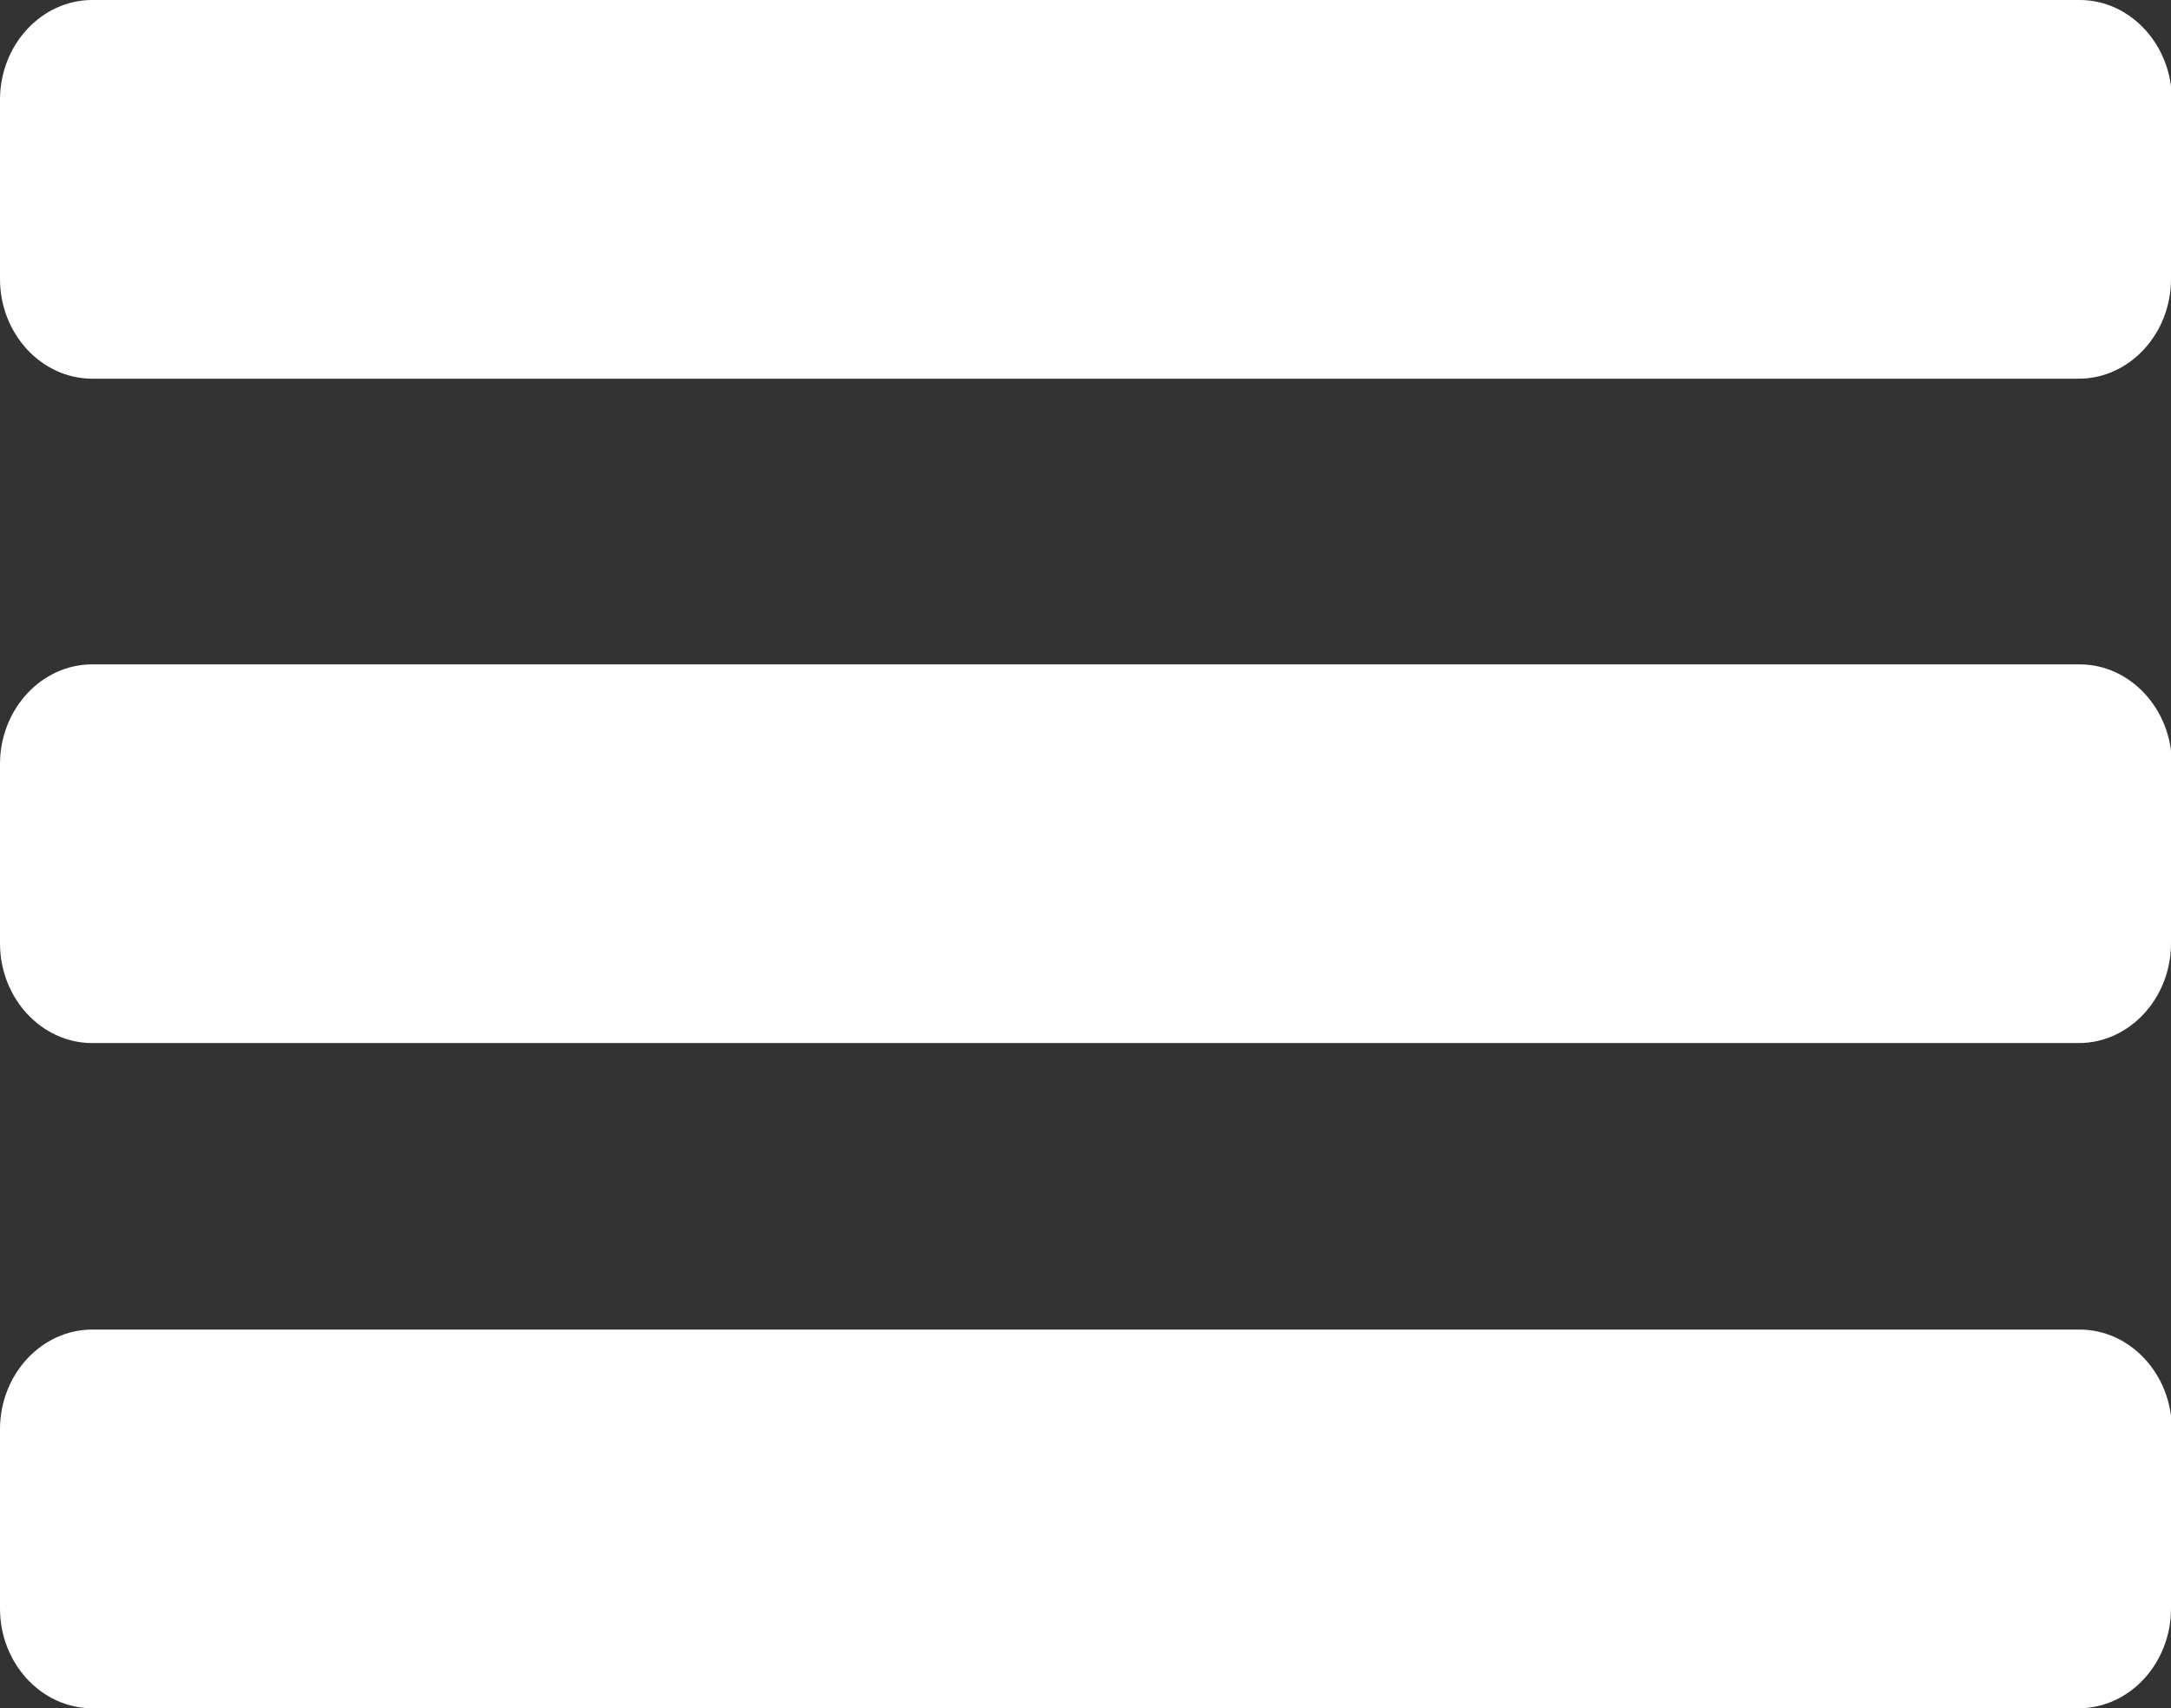
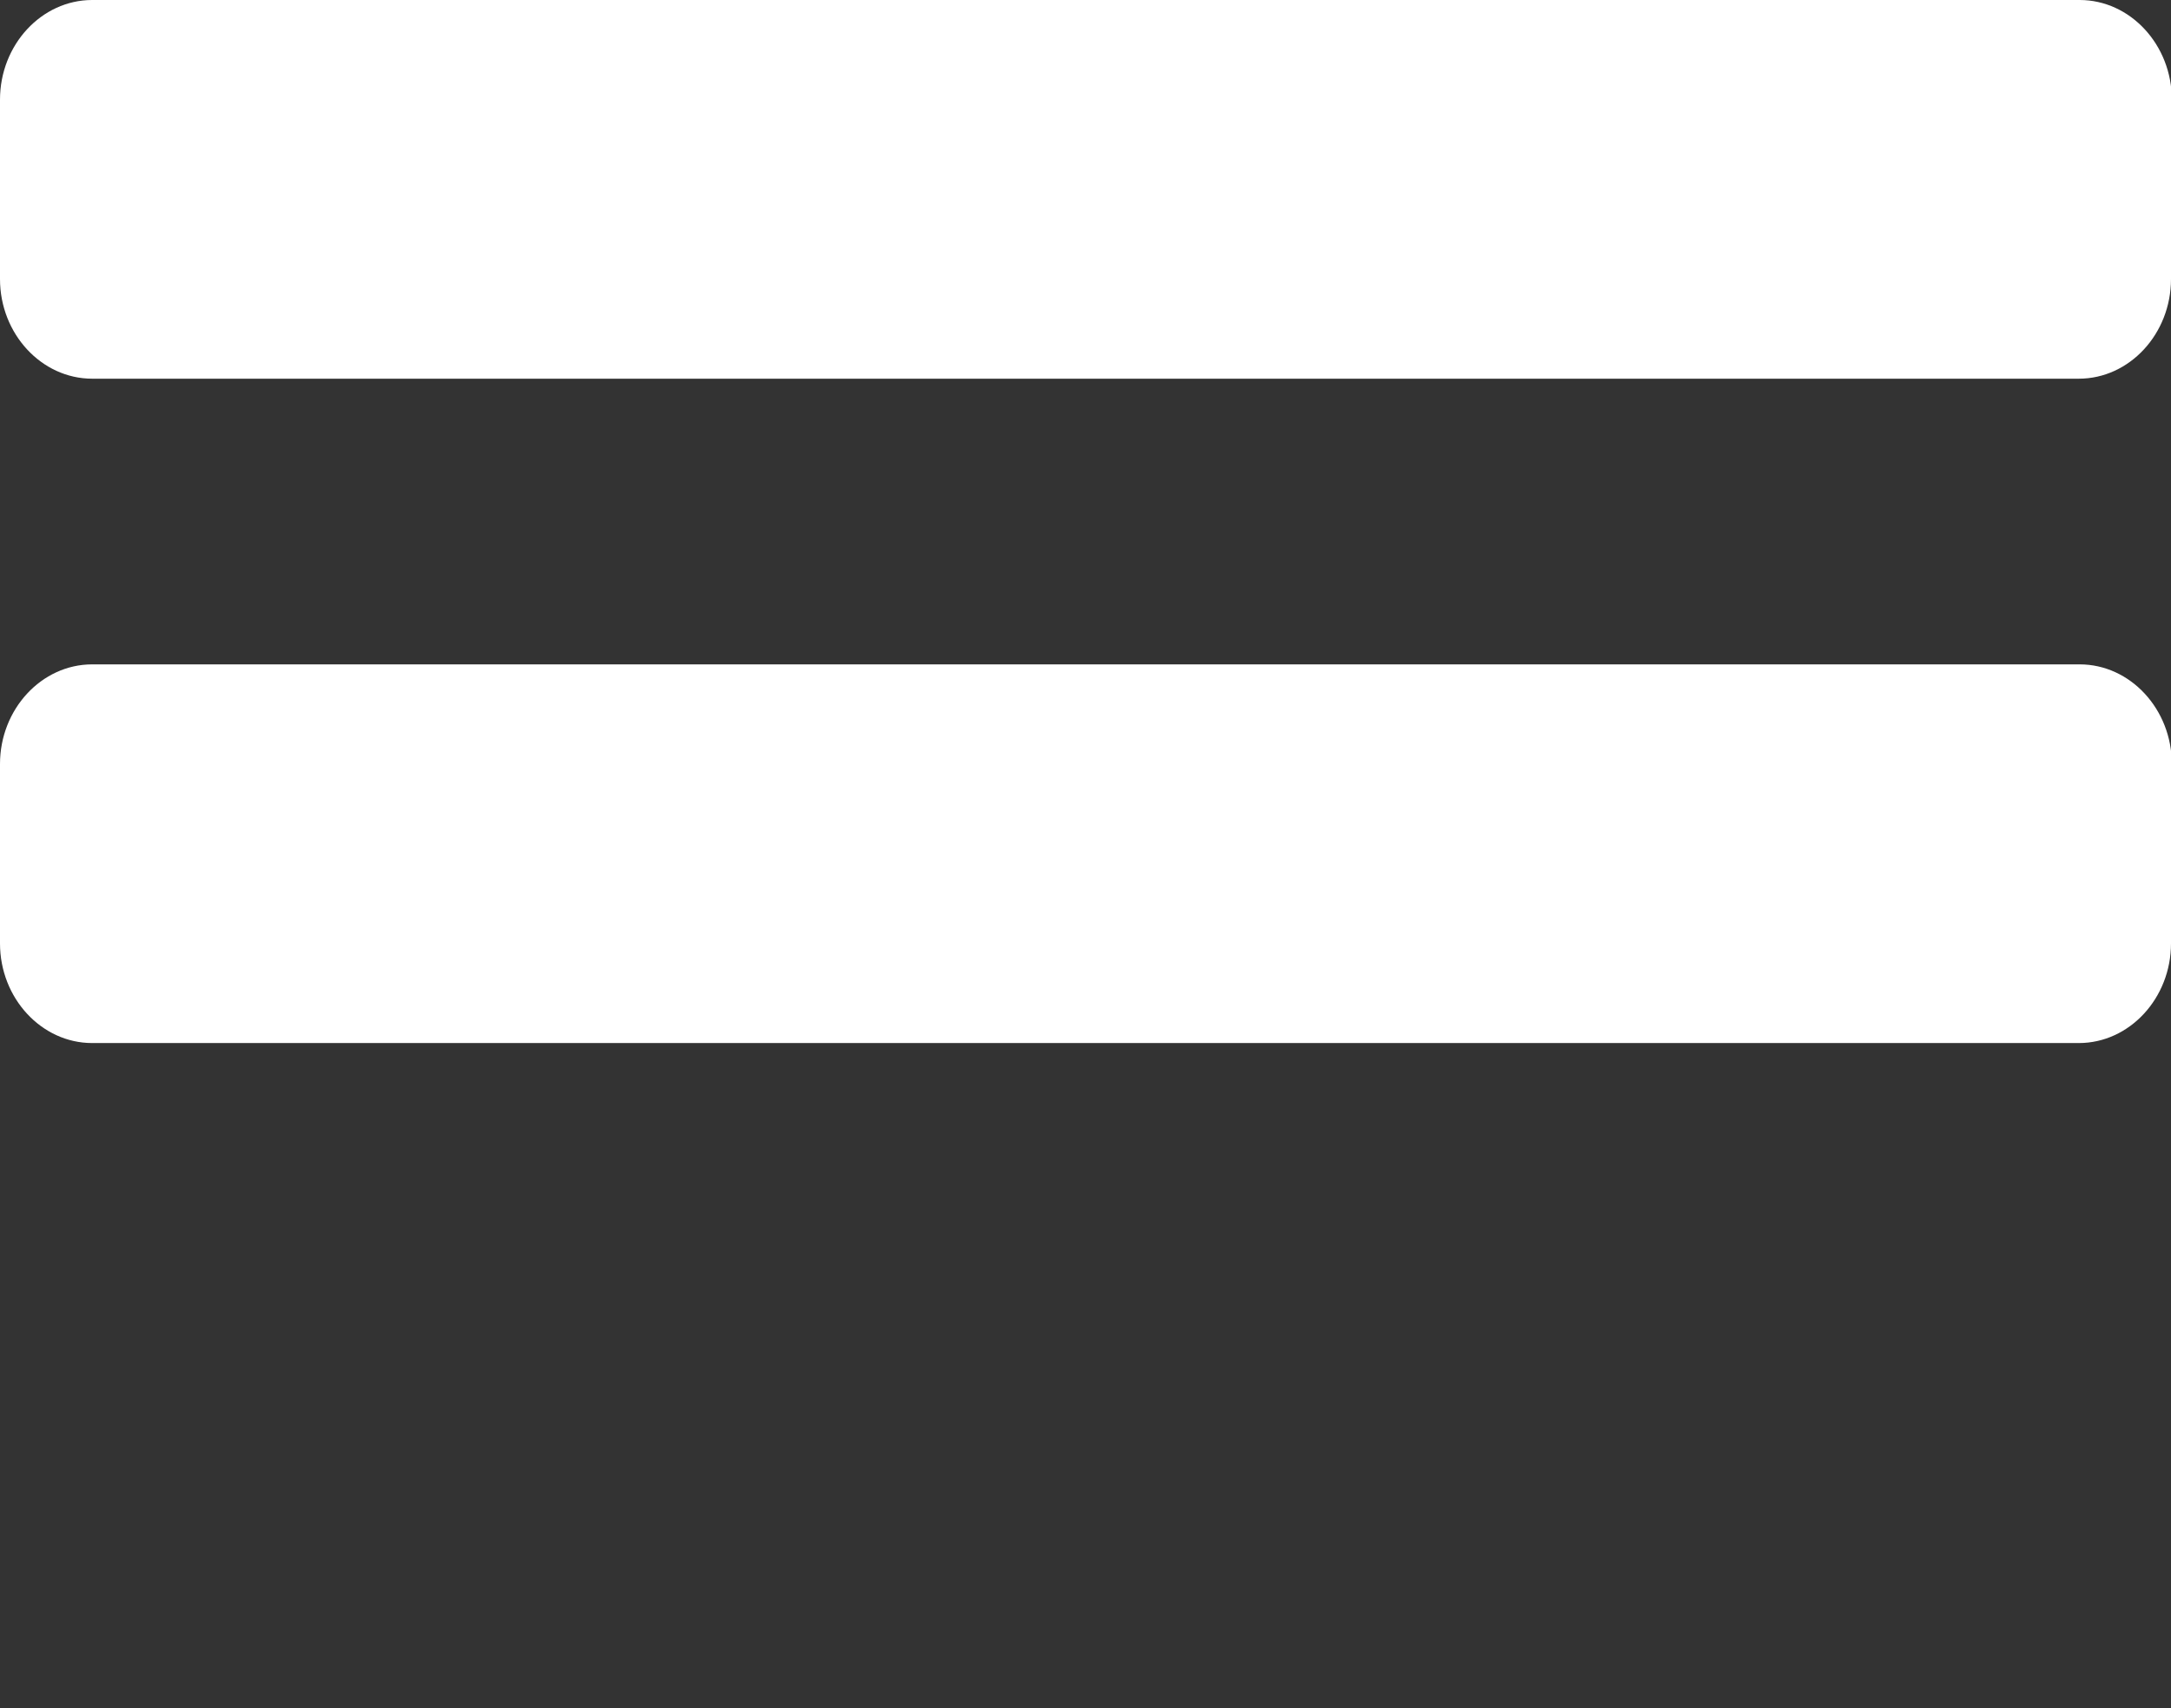
<svg xmlns="http://www.w3.org/2000/svg" version="1.1" id="Layer_1" x="0px" y="0px" width="261.4px" height="205.7px" viewBox="0 0 261.4 205.7" style="enable-background:new 0 0 261.4 205.7;" xml:space="preserve">
  <rect x="0" y="0" width="261.4" height="205.7" fill="#333333" stroke="none" />
  <path style="fill:#FFFFFF;" d="M261.4,33.6c0,6.6-5,12-11.1,12H11.1C5,45.6,0,40.2,0,33.6V12C0,5.4,5,0,11.1,0h239.3  c6.1,0,11.1,5.4,11.1,12V33.6z" />
-   <path style="fill:#FFFFFF;" d="M261.4,113.6c0,6.6-5,12-11.1,12H11.1c-6.1,0-11.1-5.4-11.1-12V92c0-6.6,5-12,11.1-12h239.3  c6.1,0,11.1,5.4,11.1,12V113.6z" />
-   <path style="fill:#FFFFFF;" d="M261.4,193.7c0,6.6-5,12-11.1,12H11.1c-6.1,0-11.1-5.4-11.1-12v-21.6c0-6.6,5-12,11.1-12h239.3  c6.1,0,11.1,5.4,11.1,12V193.7z" />
+   <path style="fill:#FFFFFF;" d="M261.4,113.6c0,6.6-5,12-11.1,12H11.1c-6.1,0-11.1-5.4-11.1-12V92c0-6.6,5-12,11.1-12h239.3  c6.1,0,11.1,5.4,11.1,12V113.6" />
</svg>